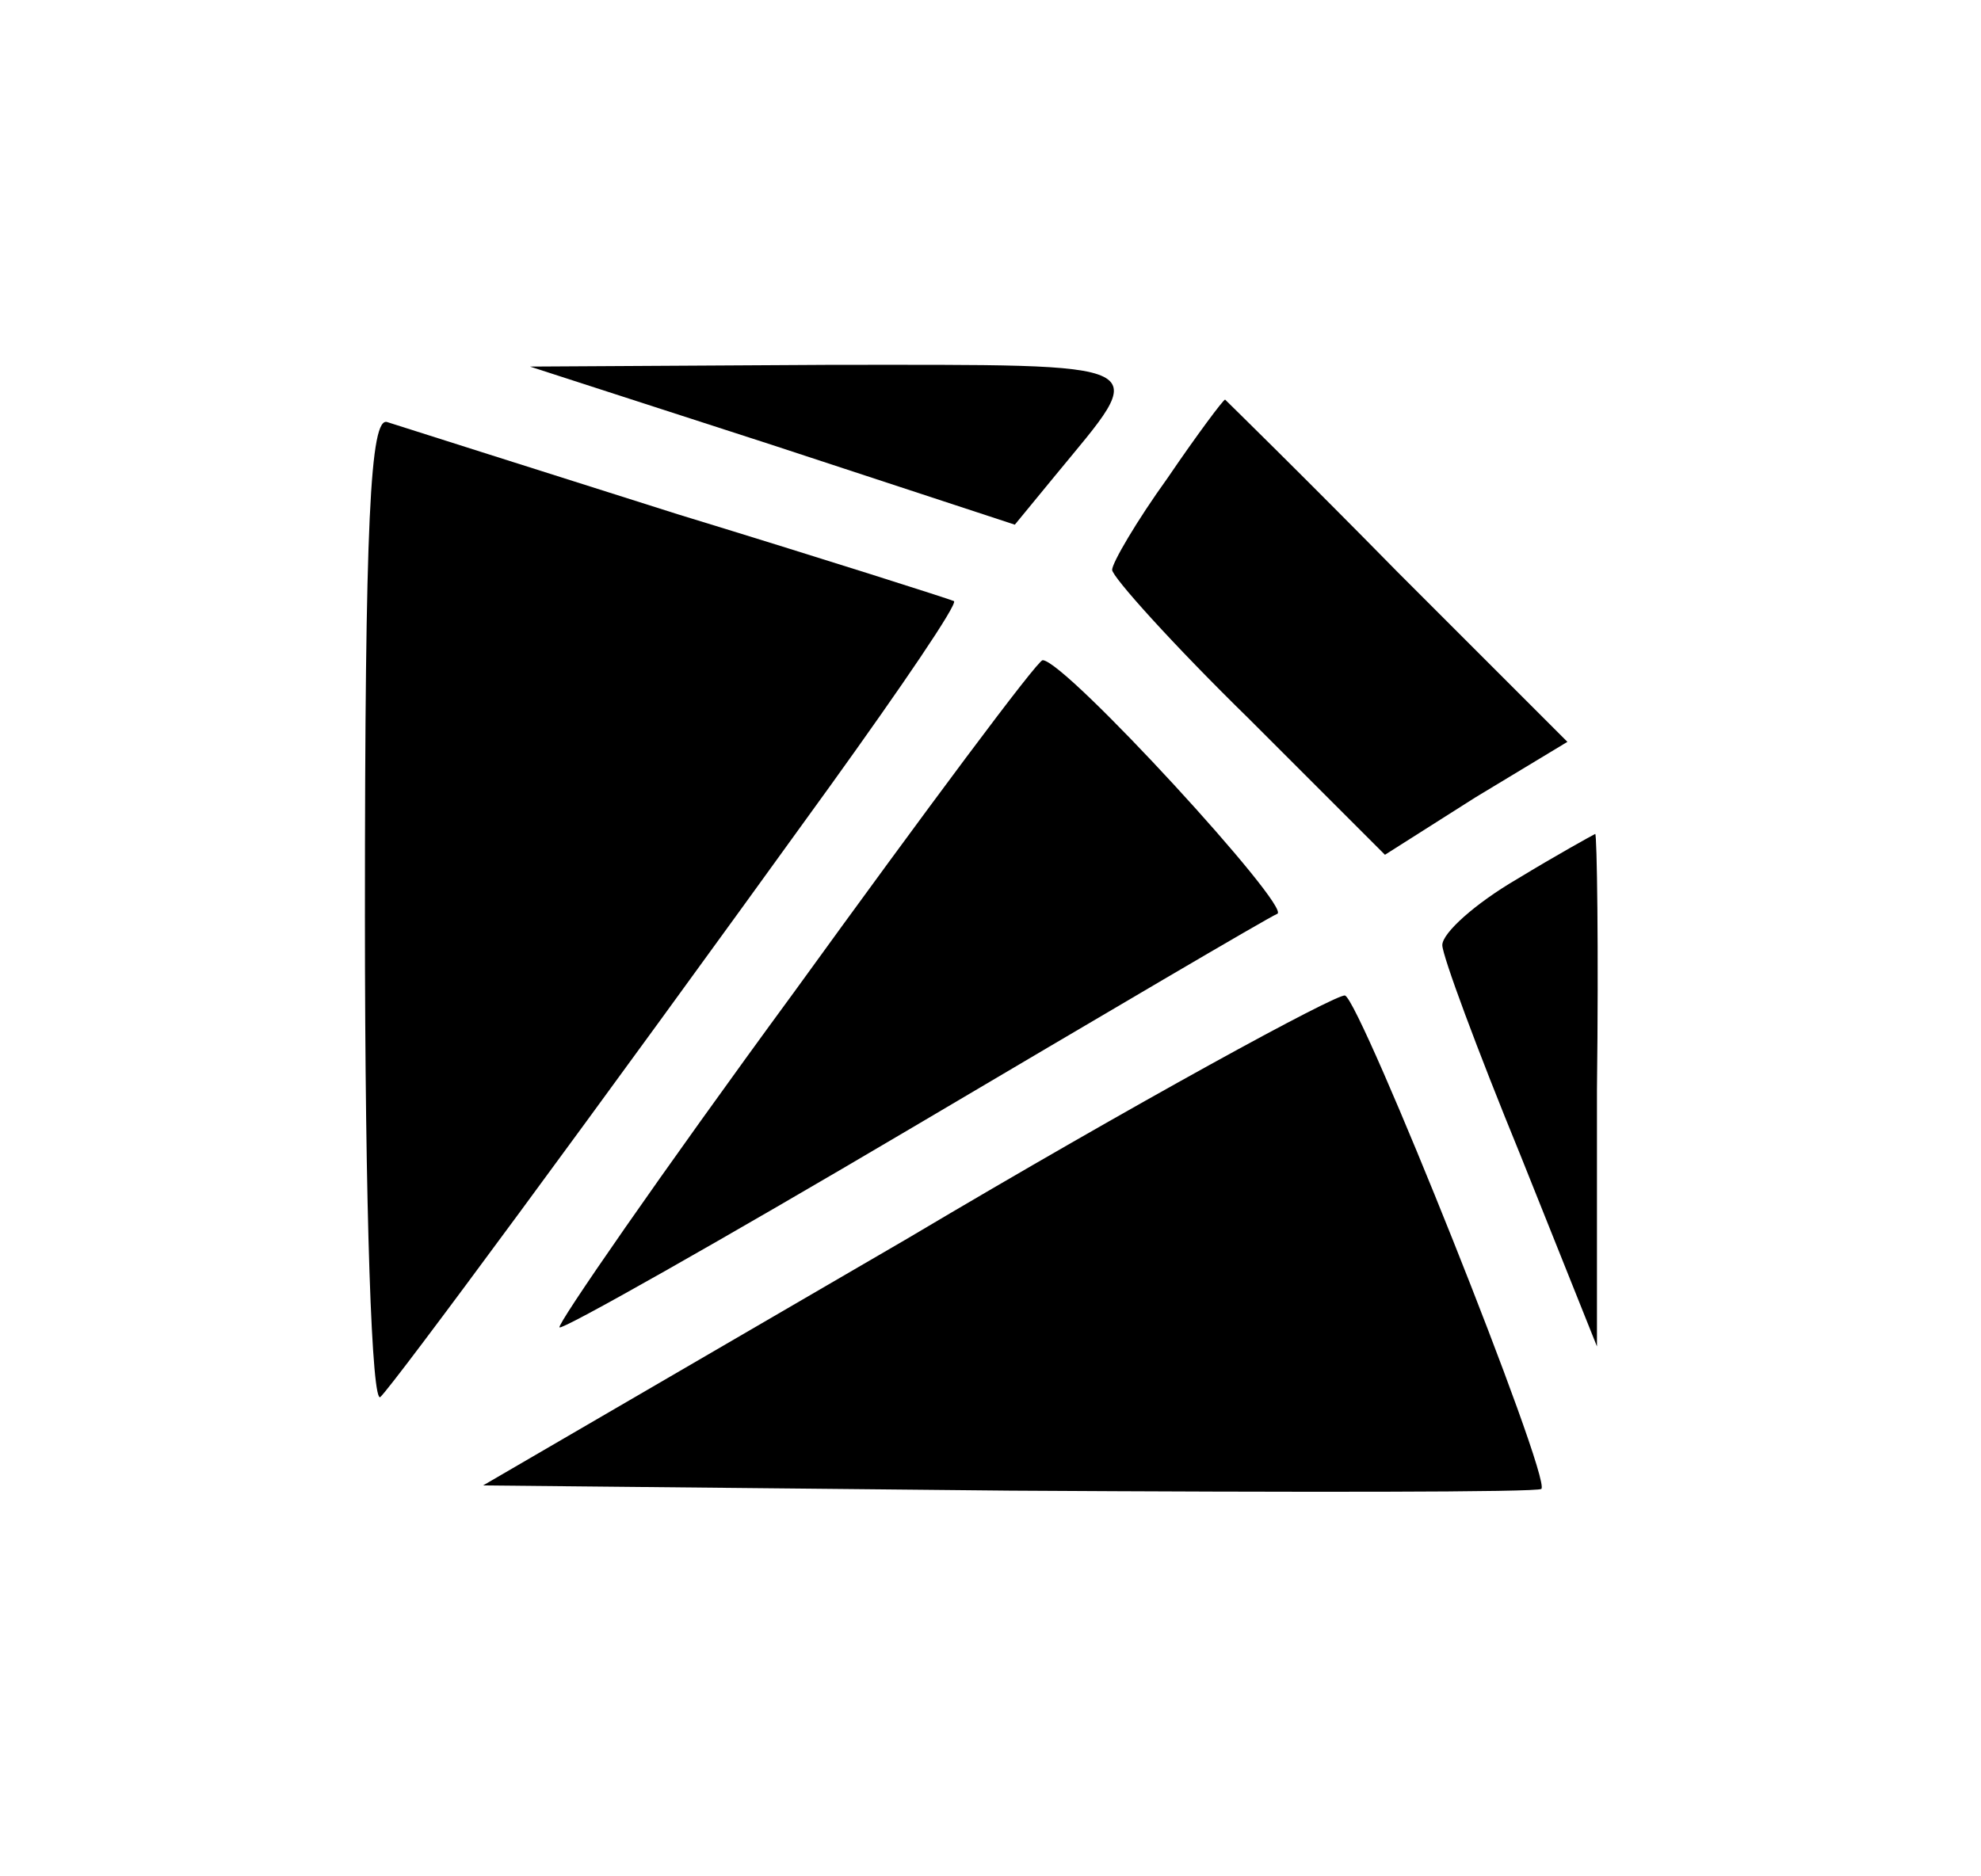
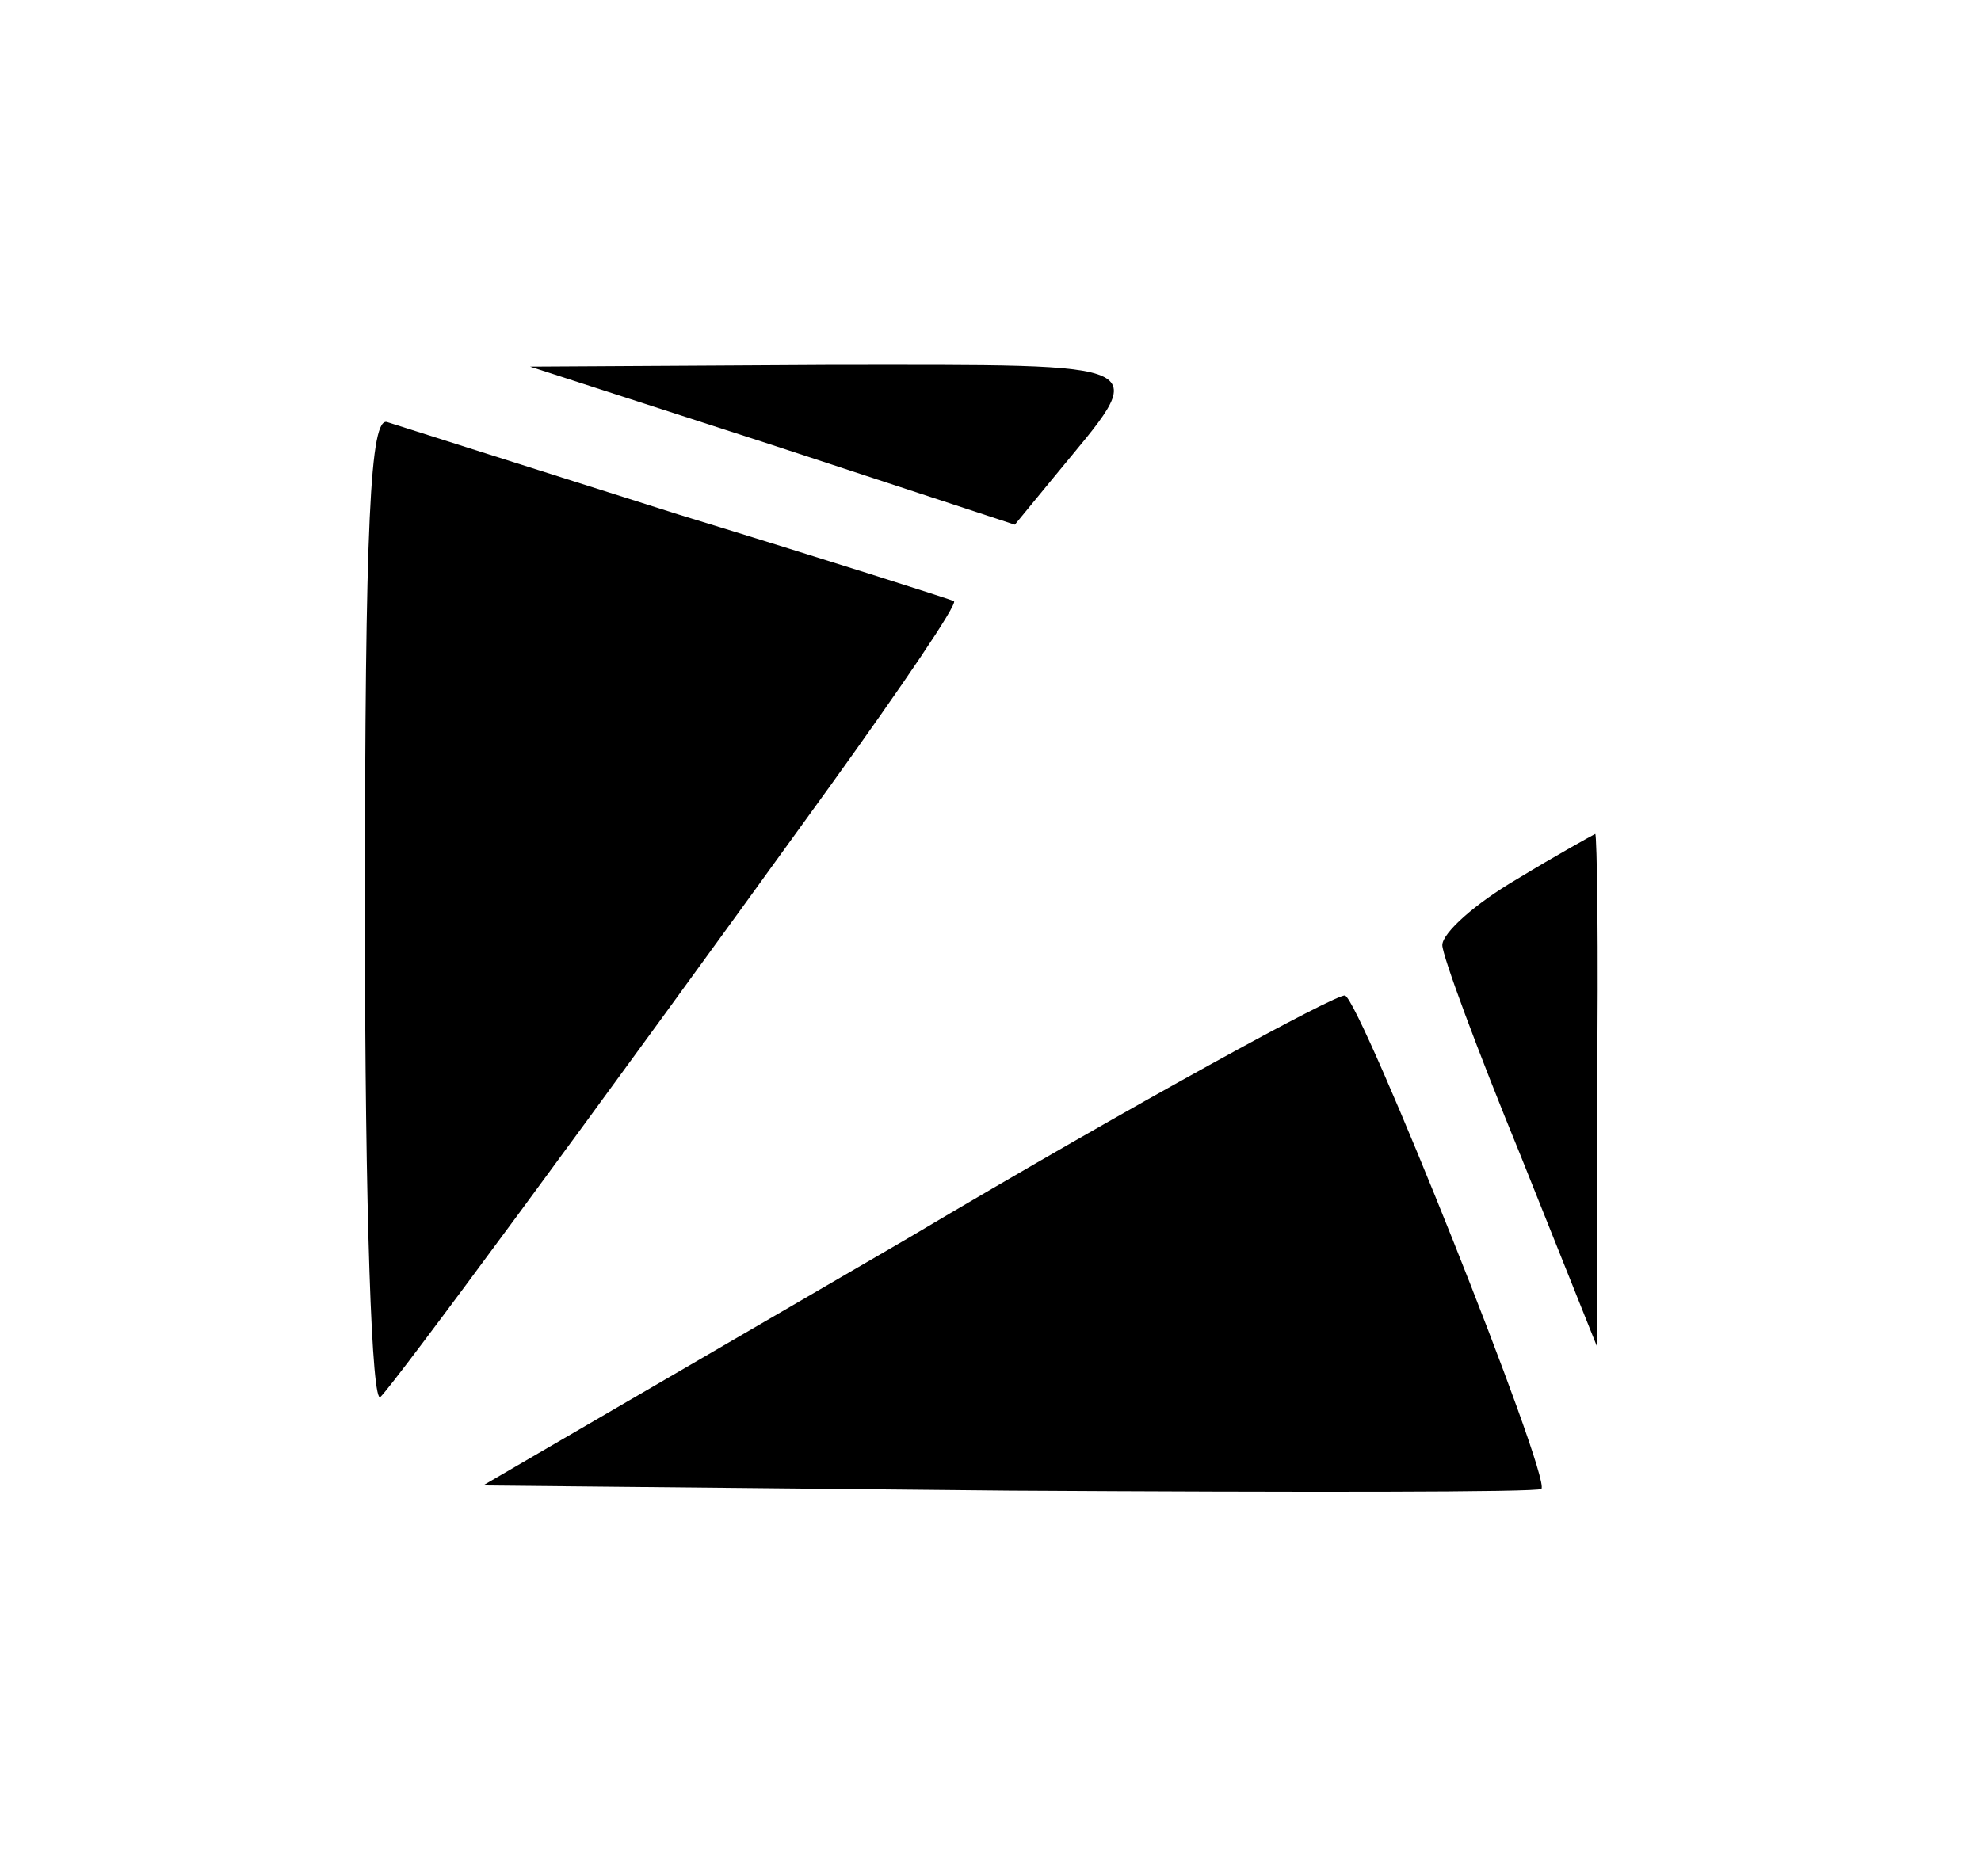
<svg xmlns="http://www.w3.org/2000/svg" version="1.0" width="114pt" height="108pt" viewBox="0 0 114 108" preserveAspectRatio="xMidYMid meet">
  <g transform="translate(0,108) scale(0.1,-0.1)" fill="#000000" stroke="none">
    <path d="M444 824 l140 -46 23 28 c55 67 63 64 -129 64 l-173 -1 139 -45z" />
-     <path d="M672 805 c-18 -25 -32 -49 -32 -53 0 -4 35 -43 79 -86 l78 -78 52 33 53 32 -98 98 c-54 55 -99 99 -99 99 -1 0 -16 -20 -33 -45z" />
    <path d="M210 554 c0 -173 4 -284 9 -278 9 9 119 158 259 352 41 57 73 104 71 106 -2 1 -74 24 -159 50 -85 27 -161 51 -167 53 -10 4 -13 -57 -13 -283z" />
-     <path d="M457 509 c-77 -105 -137 -192 -135 -193 1 -2 93 50 203 115 110 65 205 121 210 123 9 3 -122 146 -135 146 -3 0 -67 -86 -143 -191z" />
+     <path d="M457 509 z" />
    <path d="M873 574 c-24 -14 -43 -31 -43 -38 0 -6 20 -60 45 -121 l44 -110 0 148 c1 81 0 147 -1 147 -2 -1 -22 -12 -45 -26z" />
    <path d="M522 367 l-244 -142 303 -3 c166 -1 304 -1 306 1 6 6 -104 281 -113 284 -5 1 -119 -61 -252 -140z" />
  </g>
</svg>